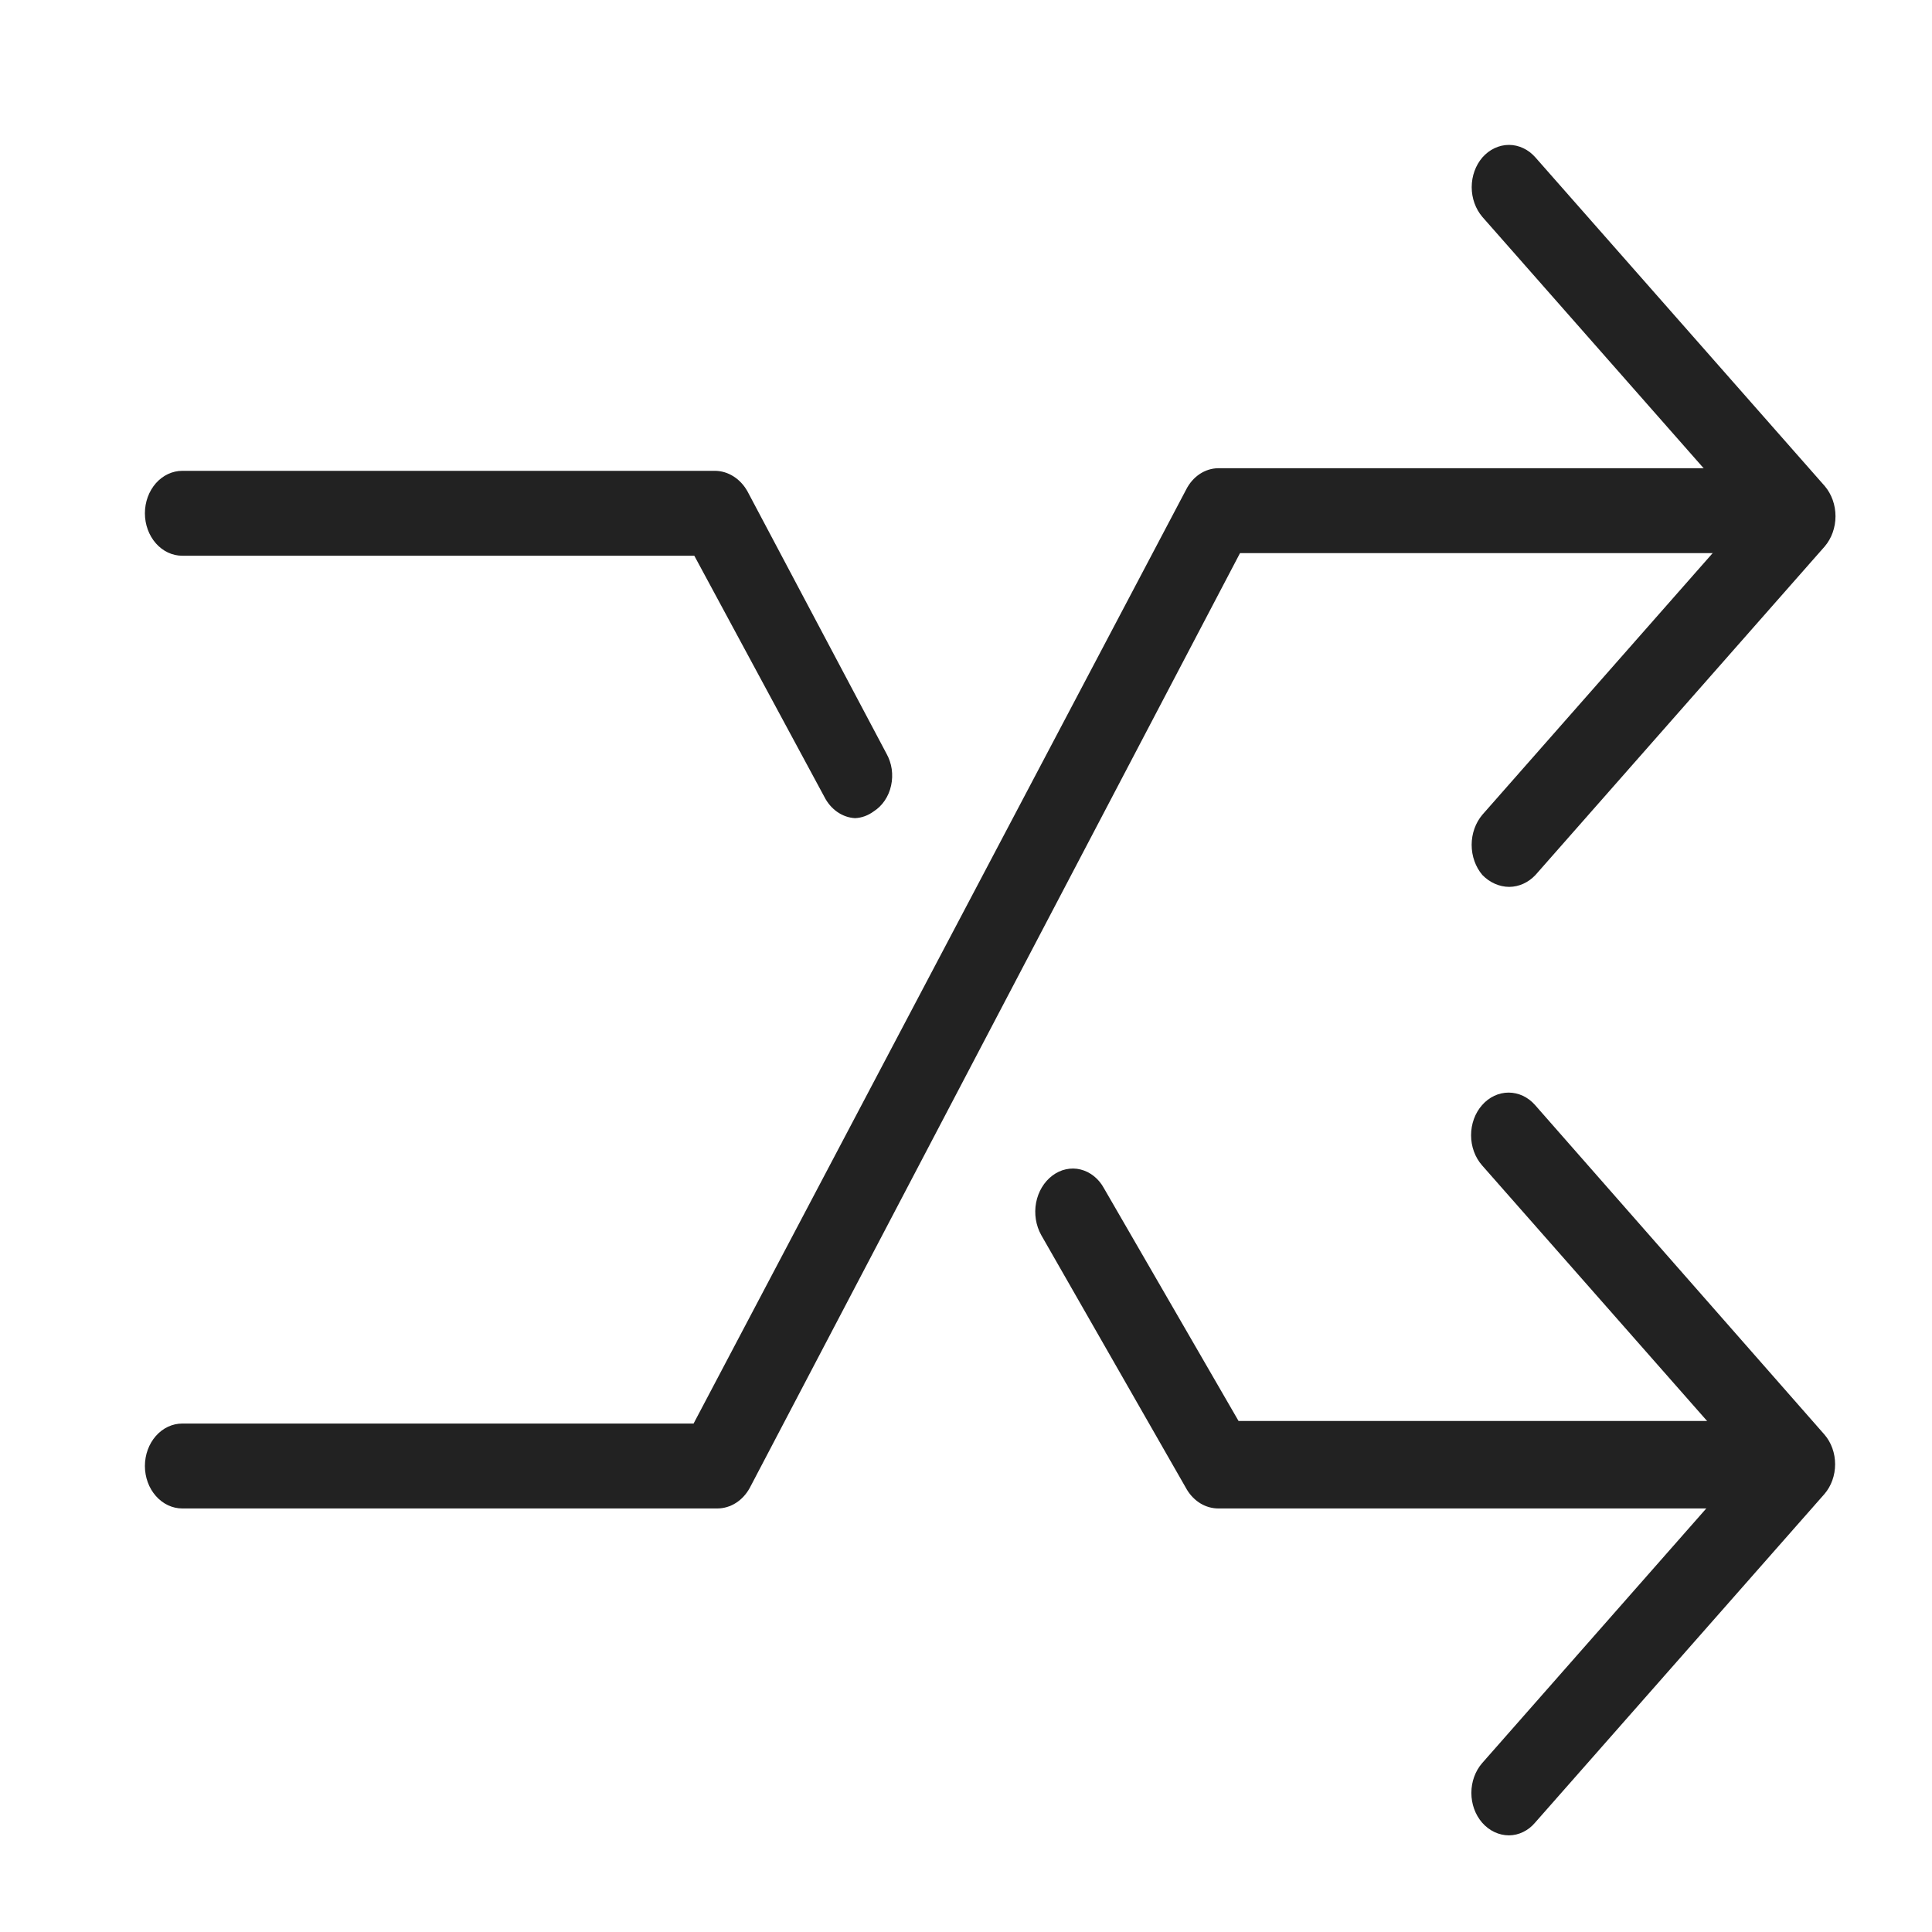
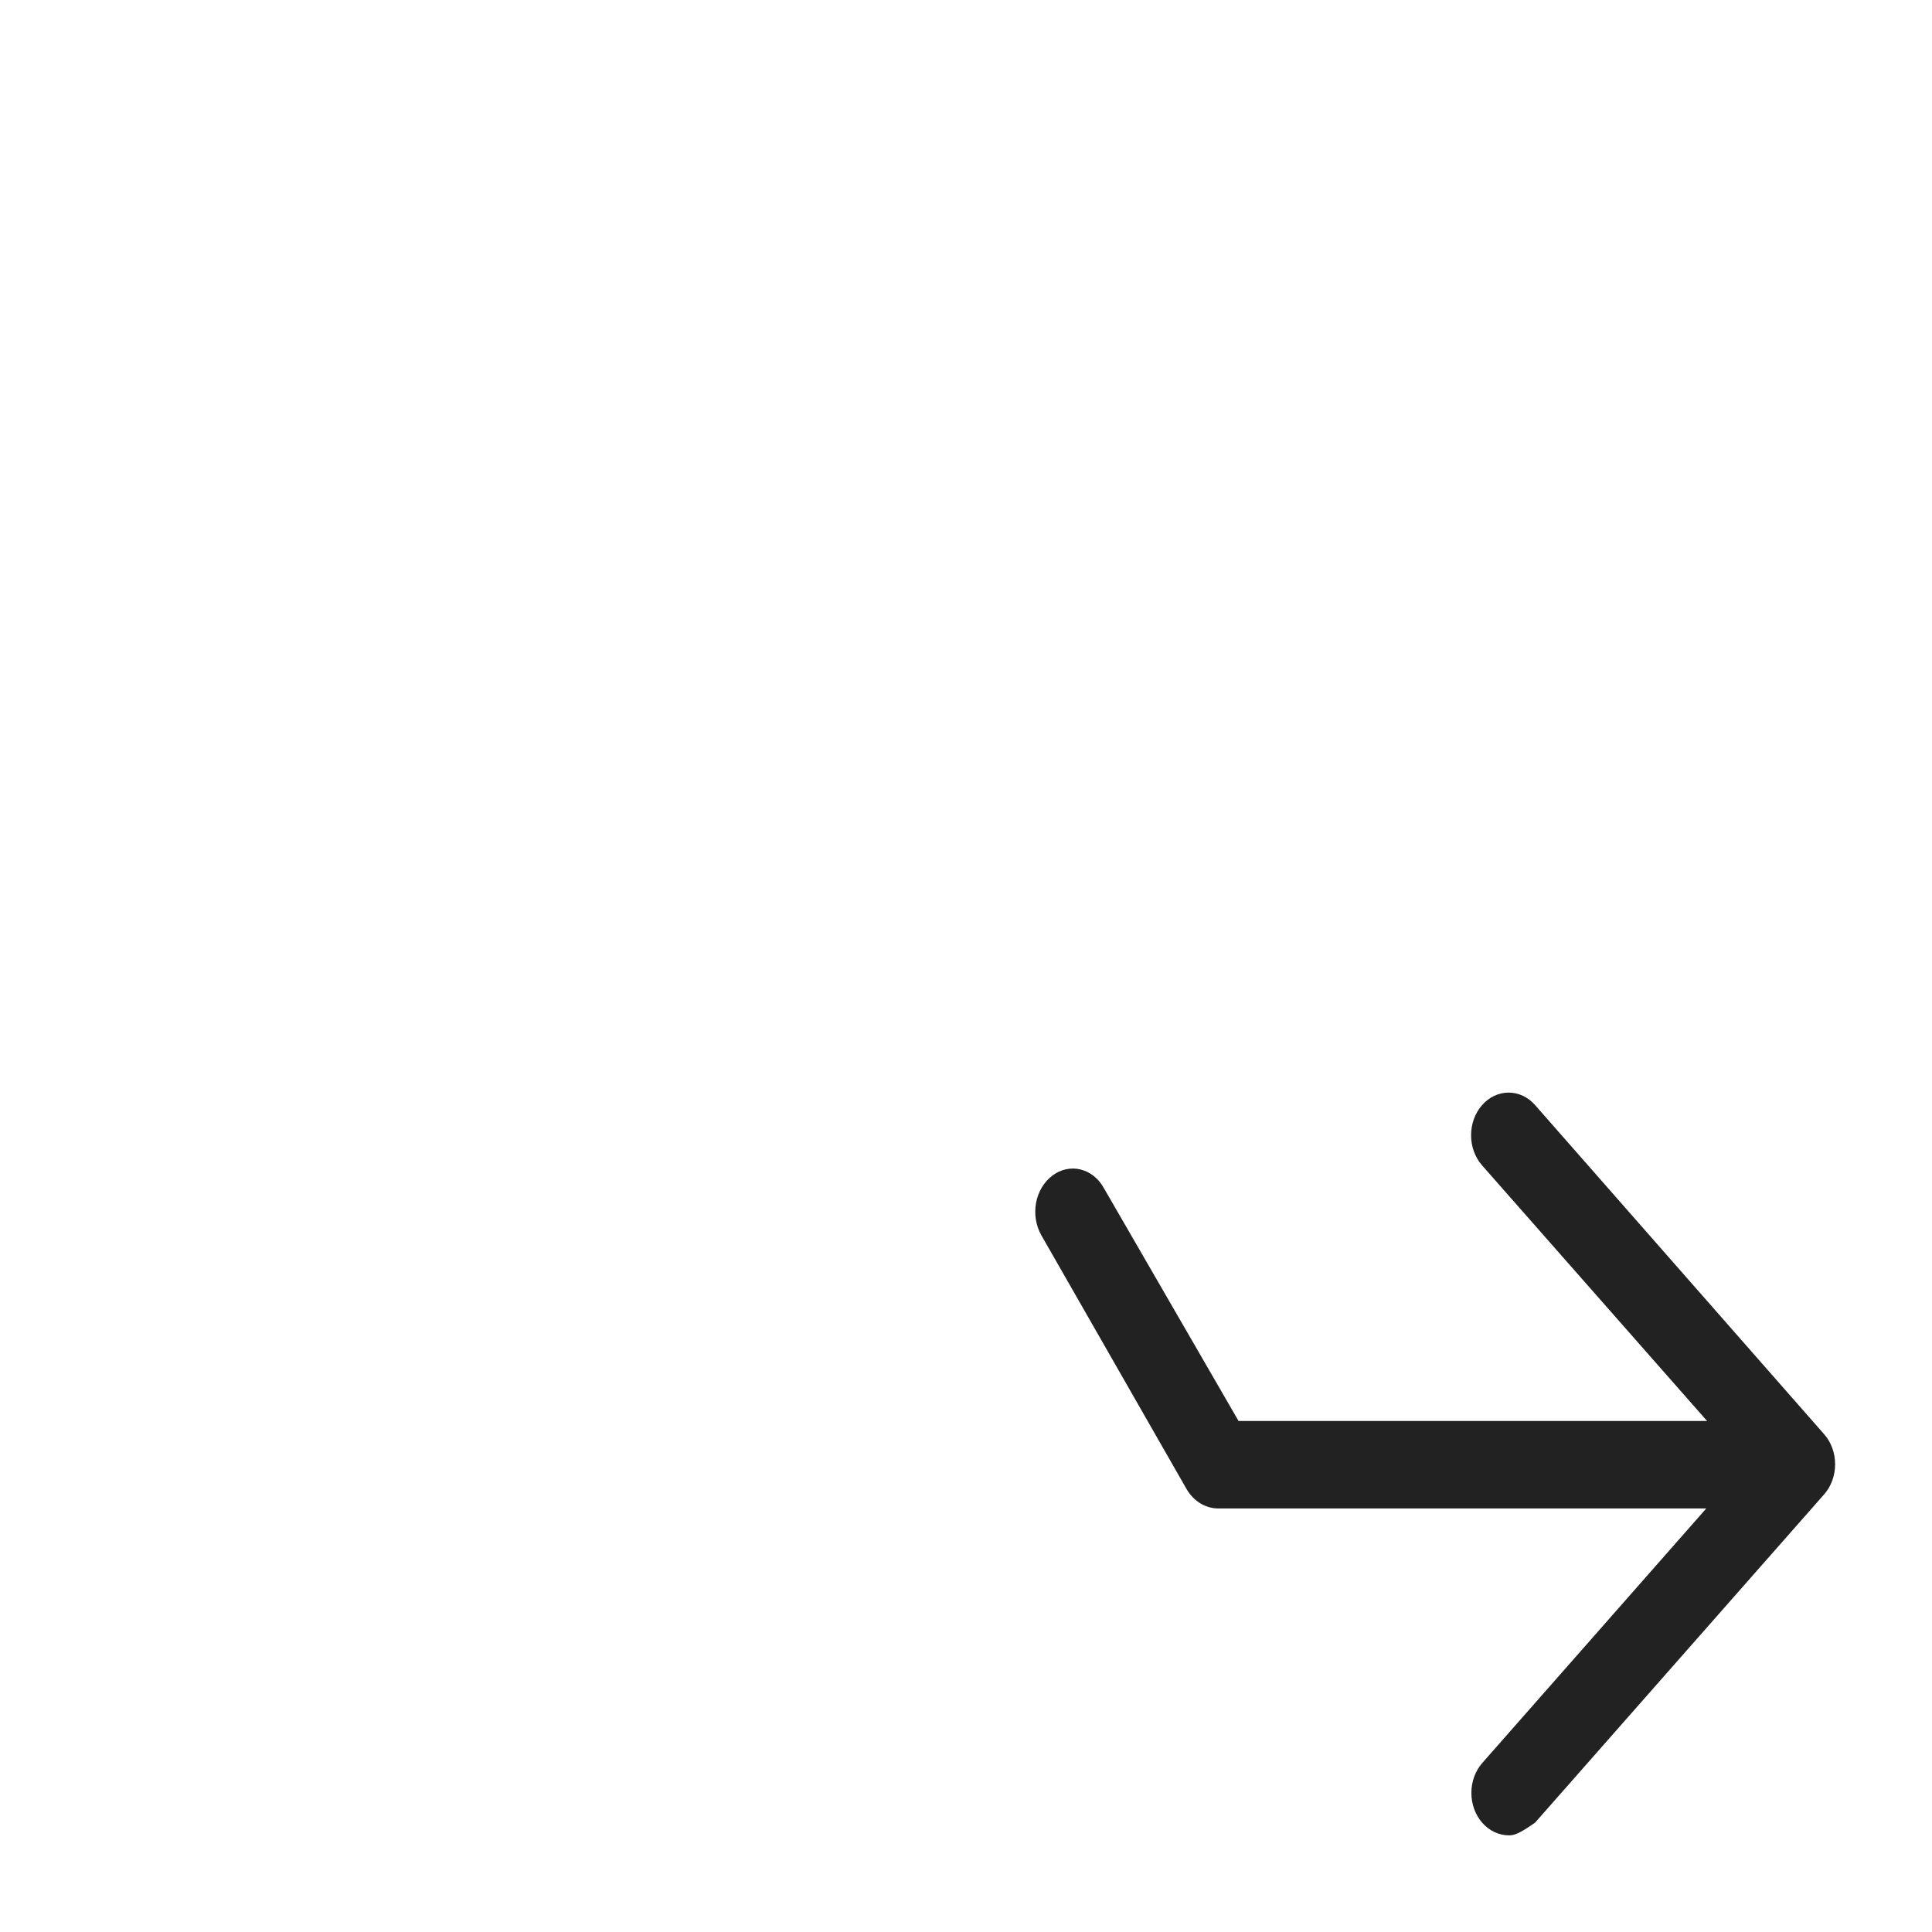
<svg xmlns="http://www.w3.org/2000/svg" width="40" height="40" viewBox="0 0 40 40" fill="none">
  <path d="M36.724 31.231H25.225C25.097 31.231 24.971 31.196 24.858 31.129C24.745 31.061 24.648 30.964 24.575 30.844L21.557 25.57C21.446 25.371 21.408 25.131 21.451 24.901C21.495 24.67 21.616 24.469 21.789 24.339C21.874 24.275 21.969 24.23 22.07 24.209C22.17 24.187 22.273 24.188 22.372 24.213C22.472 24.238 22.567 24.285 22.65 24.352C22.733 24.419 22.804 24.504 22.857 24.603L25.643 29.42H36.724C36.929 29.42 37.126 29.513 37.271 29.678C37.416 29.842 37.498 30.066 37.498 30.299C37.498 30.532 37.416 30.756 37.271 30.921C37.126 31.086 36.929 31.178 36.724 31.178V31.231Z" fill="#222222" />
-   <path d="M17.703 16.939C17.573 16.932 17.447 16.888 17.336 16.811C17.225 16.734 17.133 16.627 17.068 16.499L14.375 11.506H3.774C3.569 11.506 3.372 11.414 3.227 11.249C3.082 11.084 3 10.86 3 10.627C3 10.394 3.082 10.17 3.227 10.005C3.372 9.841 3.569 9.748 3.774 9.748H14.809C14.942 9.75 15.072 9.79 15.188 9.864C15.304 9.937 15.402 10.043 15.474 10.17L18.353 15.602C18.408 15.7 18.445 15.808 18.462 15.922C18.478 16.036 18.474 16.153 18.449 16.265C18.425 16.377 18.38 16.482 18.318 16.574C18.256 16.666 18.178 16.742 18.09 16.798C17.974 16.884 17.84 16.933 17.703 16.939Z" fill="#222222" />
-   <path d="M14.809 31.231H3.774C3.569 31.231 3.372 31.138 3.227 30.973C3.082 30.809 3 30.585 3 30.352C3 30.119 3.082 29.895 3.227 29.73C3.372 29.565 3.569 29.473 3.774 29.473H14.36L24.559 10.134C24.626 10.001 24.723 9.891 24.84 9.813C24.957 9.736 25.089 9.695 25.224 9.694H36.723C36.929 9.694 37.125 9.787 37.27 9.952C37.416 10.117 37.497 10.34 37.497 10.573C37.497 10.806 37.416 11.03 37.27 11.195C37.125 11.36 36.929 11.452 36.723 11.452H25.673L15.521 30.809C15.45 30.937 15.352 31.043 15.236 31.117C15.119 31.191 14.988 31.23 14.855 31.231H14.809Z" fill="#222222" />
-   <path d="M31.248 18.362C31.042 18.361 30.844 18.273 30.691 18.116C30.549 17.949 30.469 17.725 30.469 17.492C30.469 17.259 30.549 17.035 30.691 16.868L36.139 10.679L30.691 4.491C30.55 4.326 30.47 4.105 30.47 3.875C30.47 3.645 30.55 3.424 30.691 3.26C30.763 3.178 30.849 3.112 30.943 3.068C31.038 3.023 31.139 3 31.241 3C31.343 3 31.444 3.023 31.538 3.068C31.633 3.112 31.718 3.178 31.79 3.26L37.78 10.064C37.922 10.231 38.002 10.455 38.002 10.688C38.002 10.921 37.922 11.145 37.78 11.312L31.79 18.116C31.643 18.272 31.45 18.36 31.248 18.362Z" fill="#222222" />
-   <path d="M31.242 37.999C31.033 37.999 30.832 37.904 30.685 37.735C30.543 37.571 30.463 37.35 30.463 37.12C30.463 36.89 30.543 36.669 30.685 36.505L36.132 30.316L30.685 24.128C30.539 23.962 30.457 23.738 30.457 23.504C30.457 23.27 30.539 23.045 30.685 22.88C30.83 22.714 31.028 22.621 31.234 22.621C31.44 22.621 31.638 22.714 31.783 22.88L37.773 29.701C37.915 29.865 37.994 30.086 37.994 30.316C37.994 30.546 37.915 30.767 37.773 30.932L31.783 37.735C31.713 37.818 31.629 37.884 31.536 37.929C31.443 37.975 31.343 37.998 31.242 37.999Z" fill="#222222" />
+   <path d="M31.242 37.999C31.033 37.999 30.832 37.904 30.685 37.735C30.543 37.571 30.463 37.35 30.463 37.12C30.463 36.89 30.543 36.669 30.685 36.505L36.132 30.316L30.685 24.128C30.539 23.962 30.457 23.738 30.457 23.504C30.457 23.27 30.539 23.045 30.685 22.88C30.83 22.714 31.028 22.621 31.234 22.621C31.44 22.621 31.638 22.714 31.783 22.88L37.773 29.701C37.915 29.865 37.994 30.086 37.994 30.316C37.994 30.546 37.915 30.767 37.773 30.932L31.783 37.735C31.443 37.975 31.343 37.998 31.242 37.999Z" fill="#222222" />
</svg>